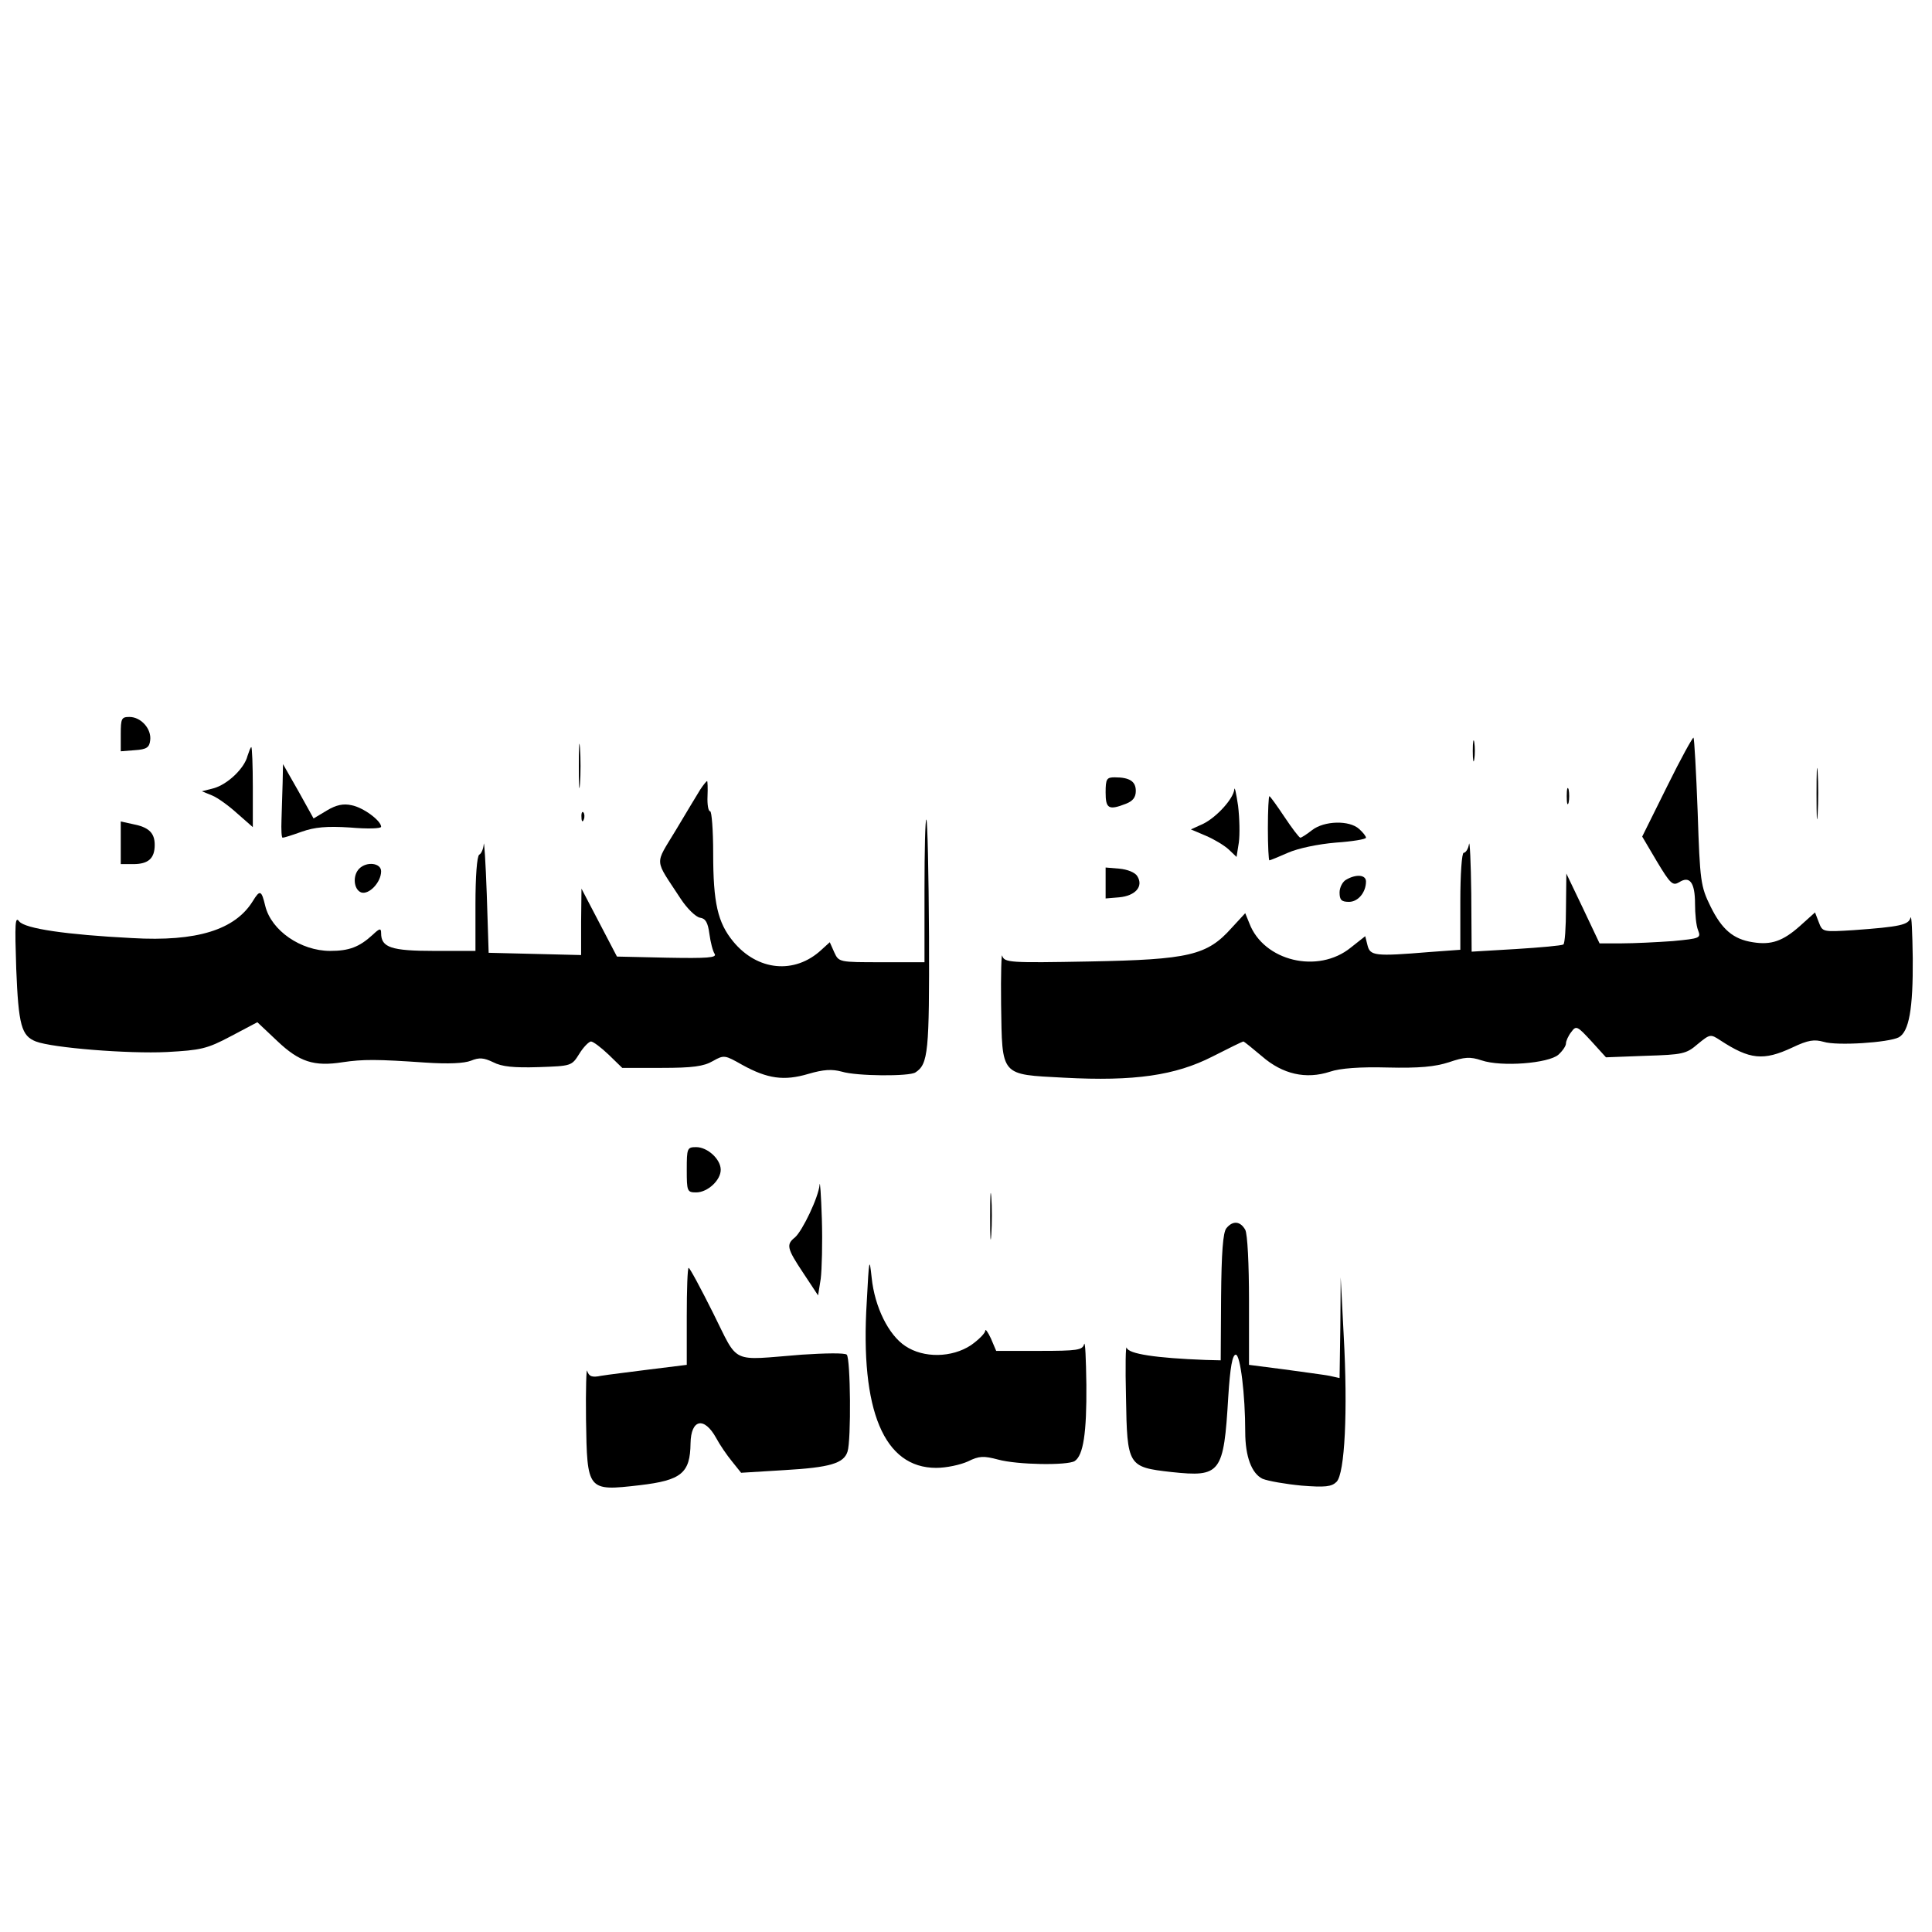
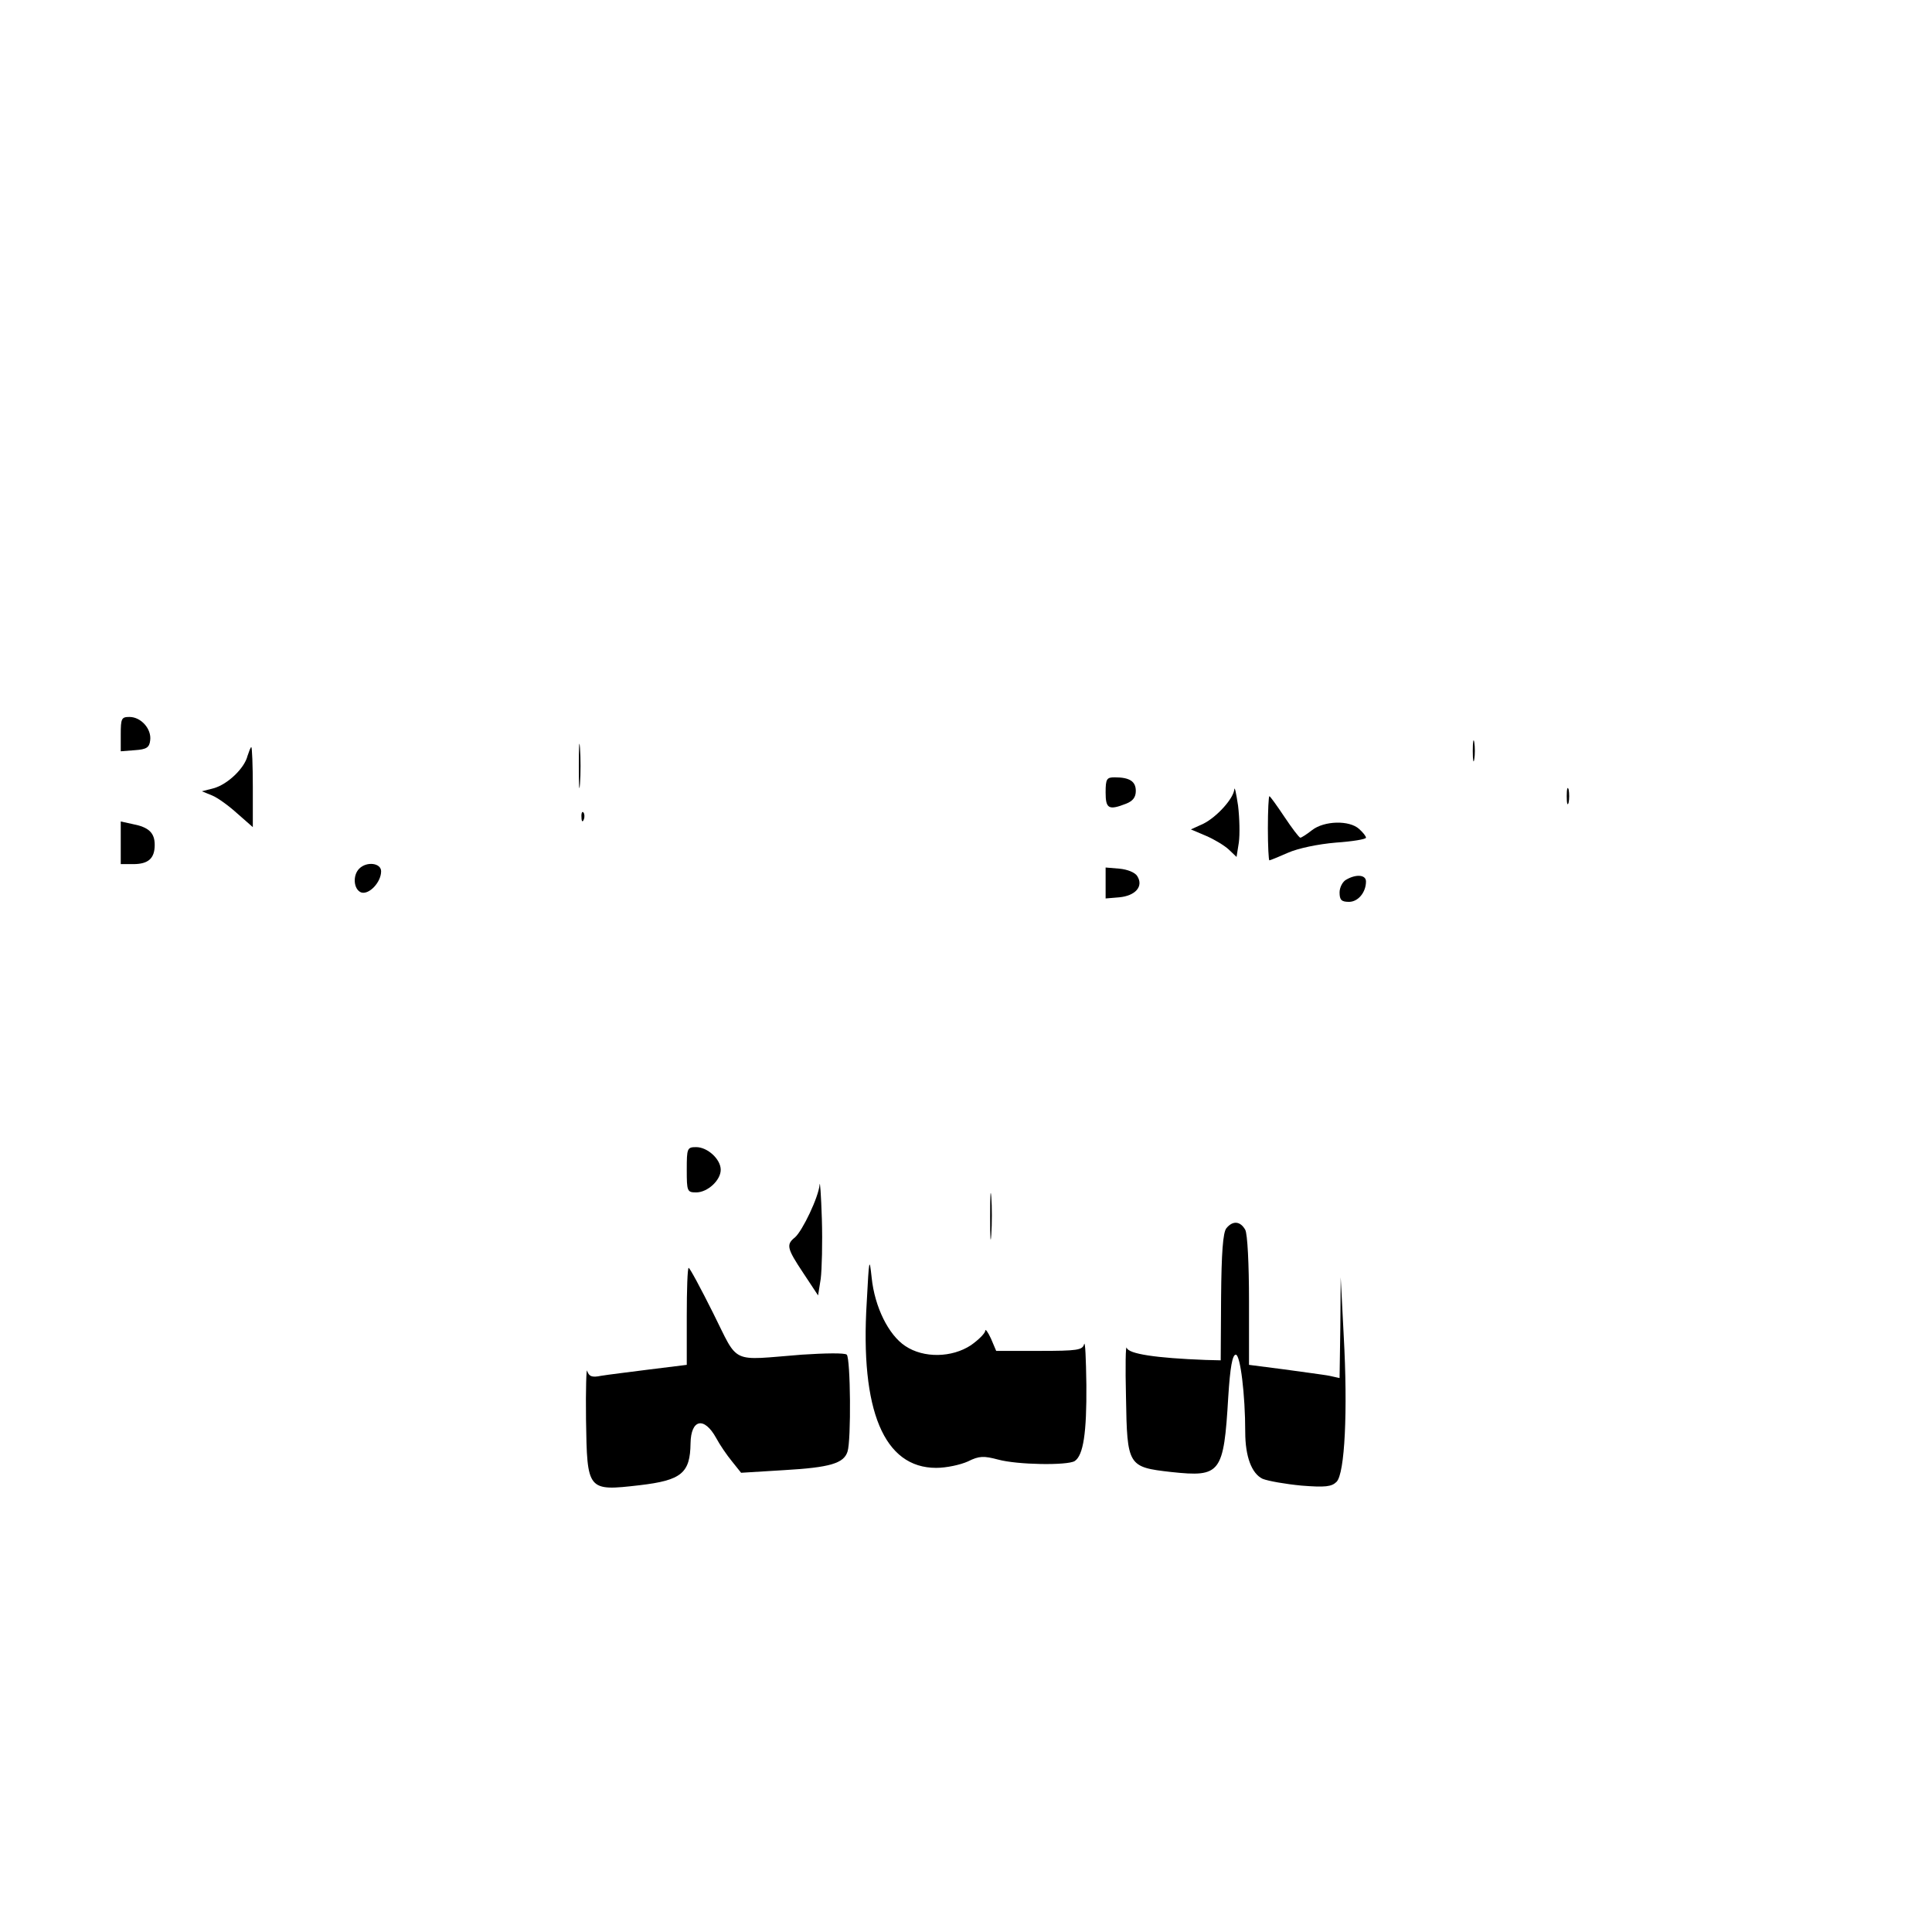
<svg xmlns="http://www.w3.org/2000/svg" version="1.0" width="512pt" height="512pt" viewBox="0 0 512 512" preserveAspectRatio="xMidYMid meet">
  <g transform="translate(0,512) scale(0.1,-0.1)" fill="#000000" stroke="none">
    <path d="M320 3174 l0 -45 38 3 c30 2 38 7 40 26 4 30 -24 62 -55 62 -21 0 -23 -4 -23 -46z" />
    <path d="M1534 3090 c0 -52 1 -74 3 -47 2 26 2 68 0 95 -2 26 -3 4 -3 -48z" />
    <path d="M3903 3130 c0 -25 2 -35 4 -22 2 12 2 32 0 45 -2 12 -4 2 -4 -23z" />
-     <path d="M4418 3036 l-66 -133 39 -66 c36 -60 42 -65 59 -55 28 18 42 -1 42 -57 0 -27 3 -58 8 -70 8 -21 6 -22 -67 -29 -42 -3 -103 -6 -135 -6 l-59 0 -44 93 -44 92 -1 -92 c0 -50 -3 -94 -7 -96 -5 -3 -61 -8 -125 -12 l-118 -7 -1 154 c-1 84 -4 143 -6 131 -2 -13 -9 -23 -14 -23 -5 0 -9 -56 -9 -129 l0 -128 -82 -6 c-145 -12 -157 -10 -164 18 l-6 24 -38 -30 c-87 -71 -231 -36 -269 64 l-11 27 -36 -39 c-65 -73 -113 -84 -376 -89 -213 -4 -226 -3 -232 15 -2 10 -4 -48 -3 -129 3 -192 -3 -185 167 -194 186 -10 295 6 393 56 43 22 80 40 82 40 2 0 24 -18 49 -39 55 -48 117 -62 181 -41 26 9 80 13 152 11 84 -2 126 2 163 14 41 14 56 15 86 5 53 -18 178 -8 204 15 11 10 20 23 20 30 0 6 6 20 14 30 13 18 16 16 53 -24 l39 -43 105 4 c98 3 108 5 138 31 33 27 34 27 60 10 78 -51 114 -55 191 -19 42 20 58 22 83 15 35 -11 172 -2 199 12 27 15 38 75 37 209 -1 69 -3 117 -6 108 -5 -19 -27 -24 -151 -33 -82 -5 -82 -5 -92 21 l-10 26 -40 -36 c-45 -40 -76 -51 -125 -43 -52 8 -82 34 -112 95 -26 53 -28 66 -34 250 -4 107 -9 195 -11 197 -2 2 -34 -56 -70 -129z" />
    <path d="M656 3117 c-8 -33 -53 -76 -90 -86 l-31 -8 27 -11 c15 -6 45 -28 67 -48 l41 -36 0 106 c0 58 -2 106 -4 106 -2 0 -6 -11 -10 -23z" />
-     <path d="M4814 3015 c0 -60 1 -84 3 -52 2 32 2 81 0 110 -2 29 -3 3 -3 -58z" />
-     <path d="M749 3045 c-1 -27 -2 -71 -3 -97 -1 -27 0 -48 3 -48 4 0 26 7 51 16 34 12 66 15 128 11 45 -4 82 -3 82 2 0 16 -47 51 -78 57 -22 5 -41 1 -66 -14 l-35 -21 -40 72 -41 72 -1 -50z" />
-     <path d="M2930 3020 c0 -43 8 -48 54 -30 18 7 26 17 26 34 0 25 -16 36 -56 36 -21 0 -24 -4 -24 -40z" />
-     <path d="M1856 3028 c-8 -13 -37 -61 -65 -108 -57 -95 -58 -73 13 -182 17 -26 40 -48 51 -50 15 -2 21 -13 25 -43 3 -22 9 -46 14 -53 6 -10 -19 -12 -126 -10 l-133 3 -47 90 -47 90 -1 -88 0 -88 -122 3 -123 3 -5 155 c-3 85 -7 145 -8 133 -1 -12 -6 -25 -12 -28 -6 -4 -10 -58 -10 -131 l0 -124 -109 0 c-114 0 -141 9 -141 47 0 14 -4 13 -22 -4 -36 -33 -63 -43 -113 -43 -78 0 -156 54 -172 119 -10 42 -14 44 -33 13 -47 -76 -148 -108 -320 -98 -175 9 -283 25 -299 44 -11 15 -12 -4 -8 -125 6 -151 14 -178 52 -193 44 -17 245 -33 347 -28 90 5 106 8 170 42 l70 37 53 -50 c58 -55 97 -68 173 -56 54 8 90 8 220 -1 61 -4 102 -2 120 5 22 9 34 8 59 -4 23 -12 55 -15 120 -13 87 3 88 3 108 35 11 18 25 32 31 33 6 0 27 -16 47 -35 l36 -35 105 0 c81 0 111 4 135 18 30 17 32 16 78 -10 67 -37 111 -43 175 -24 41 12 63 13 89 6 39 -12 179 -13 195 -2 34 22 37 54 36 361 -1 168 -4 307 -7 309 -3 3 -5 -81 -5 -186 l0 -192 -113 0 c-113 0 -114 0 -126 26 l-12 27 -22 -20 c-71 -66 -170 -56 -234 22 -41 50 -53 102 -53 234 0 61 -4 111 -8 111 -5 0 -8 18 -7 40 1 22 0 40 -1 40 -2 0 -10 -10 -18 -22z" />
+     <path d="M2930 3020 c0 -43 8 -48 54 -30 18 7 26 17 26 34 0 25 -16 36 -56 36 -21 0 -24 -4 -24 -40" />
    <path d="M3271 3028 c-2 -24 -46 -73 -82 -91 l-33 -15 40 -17 c21 -9 48 -25 60 -36 l21 -20 6 38 c3 21 2 65 -2 98 -5 33 -9 52 -10 43z" />
    <path d="M4152 3010 c0 -19 2 -27 5 -17 2 9 2 25 0 35 -3 9 -5 1 -5 -18z" />
    <path d="M3360 2925 c0 -47 2 -85 4 -85 2 0 24 9 49 20 27 12 80 23 127 27 44 3 80 9 80 13 0 4 -8 14 -18 23 -26 24 -93 22 -125 -3 -14 -11 -28 -20 -31 -20 -3 0 -22 25 -42 55 -20 30 -38 55 -40 55 -2 0 -4 -38 -4 -85z" />
    <path d="M1541 2954 c0 -11 3 -14 6 -6 3 7 2 16 -1 19 -3 4 -6 -2 -5 -13z" />
    <path d="M320 2886 l0 -56 33 0 c40 0 57 15 57 51 0 32 -16 47 -58 55 l-32 7 0 -57z" />
    <path d="M952 2818 c-18 -18 -15 -55 5 -63 21 -7 53 27 53 56 0 22 -38 27 -58 7z" />
    <path d="M2930 2780 l0 -41 36 3 c43 4 65 29 48 56 -6 10 -26 18 -48 20 l-36 3 0 -41z" />
    <path d="M3568 2789 c-10 -5 -18 -21 -18 -34 0 -20 5 -25 25 -25 24 0 45 25 45 54 0 18 -26 20 -52 5z" />
    <path d="M1820 2020 c0 -57 1 -60 25 -60 30 0 65 32 65 60 0 28 -35 60 -65 60 -24 0 -25 -3 -25 -60z" />
    <path d="M2172 1980 c-3 -33 -45 -121 -65 -139 -24 -19 -22 -29 22 -95 l39 -59 7 44 c3 24 5 96 3 159 -2 63 -5 104 -6 90z" />
    <path d="M2624 1895 c0 -55 1 -76 3 -47 2 29 2 74 0 100 -2 26 -3 2 -3 -53z" />
    <path d="M3250 1865 c-9 -11 -13 -65 -14 -183 l-1 -167 -40 1 c-132 5 -204 16 -209 32 -3 10 -4 -50 -2 -131 3 -182 5 -185 120 -198 131 -14 139 -4 151 199 5 79 11 112 20 112 12 0 25 -106 25 -205 0 -65 17 -110 46 -124 15 -6 61 -14 103 -18 63 -5 80 -3 93 10 22 22 30 188 19 387 l-8 155 -1 -133 -2 -134 -27 6 c-16 3 -70 10 -120 17 l-93 12 0 169 c0 98 -4 178 -10 189 -13 23 -33 25 -50 4z" />
    <path d="M2297 1670 c-18 -289 46 -440 184 -440 27 0 64 8 84 17 30 15 42 15 80 5 51 -14 183 -16 203 -4 23 15 32 75 31 202 -1 69 -3 117 -6 108 -4 -16 -18 -18 -119 -18 l-114 0 -14 33 c-8 17 -15 27 -15 20 -1 -7 -18 -24 -38 -38 -50 -33 -125 -35 -174 -2 -44 29 -81 103 -89 181 -6 56 -7 51 -13 -64z" />
    <path d="M1820 1632 l0 -129 -97 -12 c-54 -7 -112 -14 -130 -17 -24 -5 -32 -2 -37 13 -2 10 -4 -48 -3 -129 3 -189 3 -190 142 -174 111 13 134 32 135 111 1 64 36 72 68 14 9 -17 28 -45 42 -62 l24 -30 114 7 c122 7 158 18 168 49 10 30 8 247 -2 257 -5 5 -58 4 -119 0 -192 -15 -166 -28 -235 110 -33 66 -62 120 -65 120 -3 0 -5 -58 -5 -128z" />
  </g>
</svg>